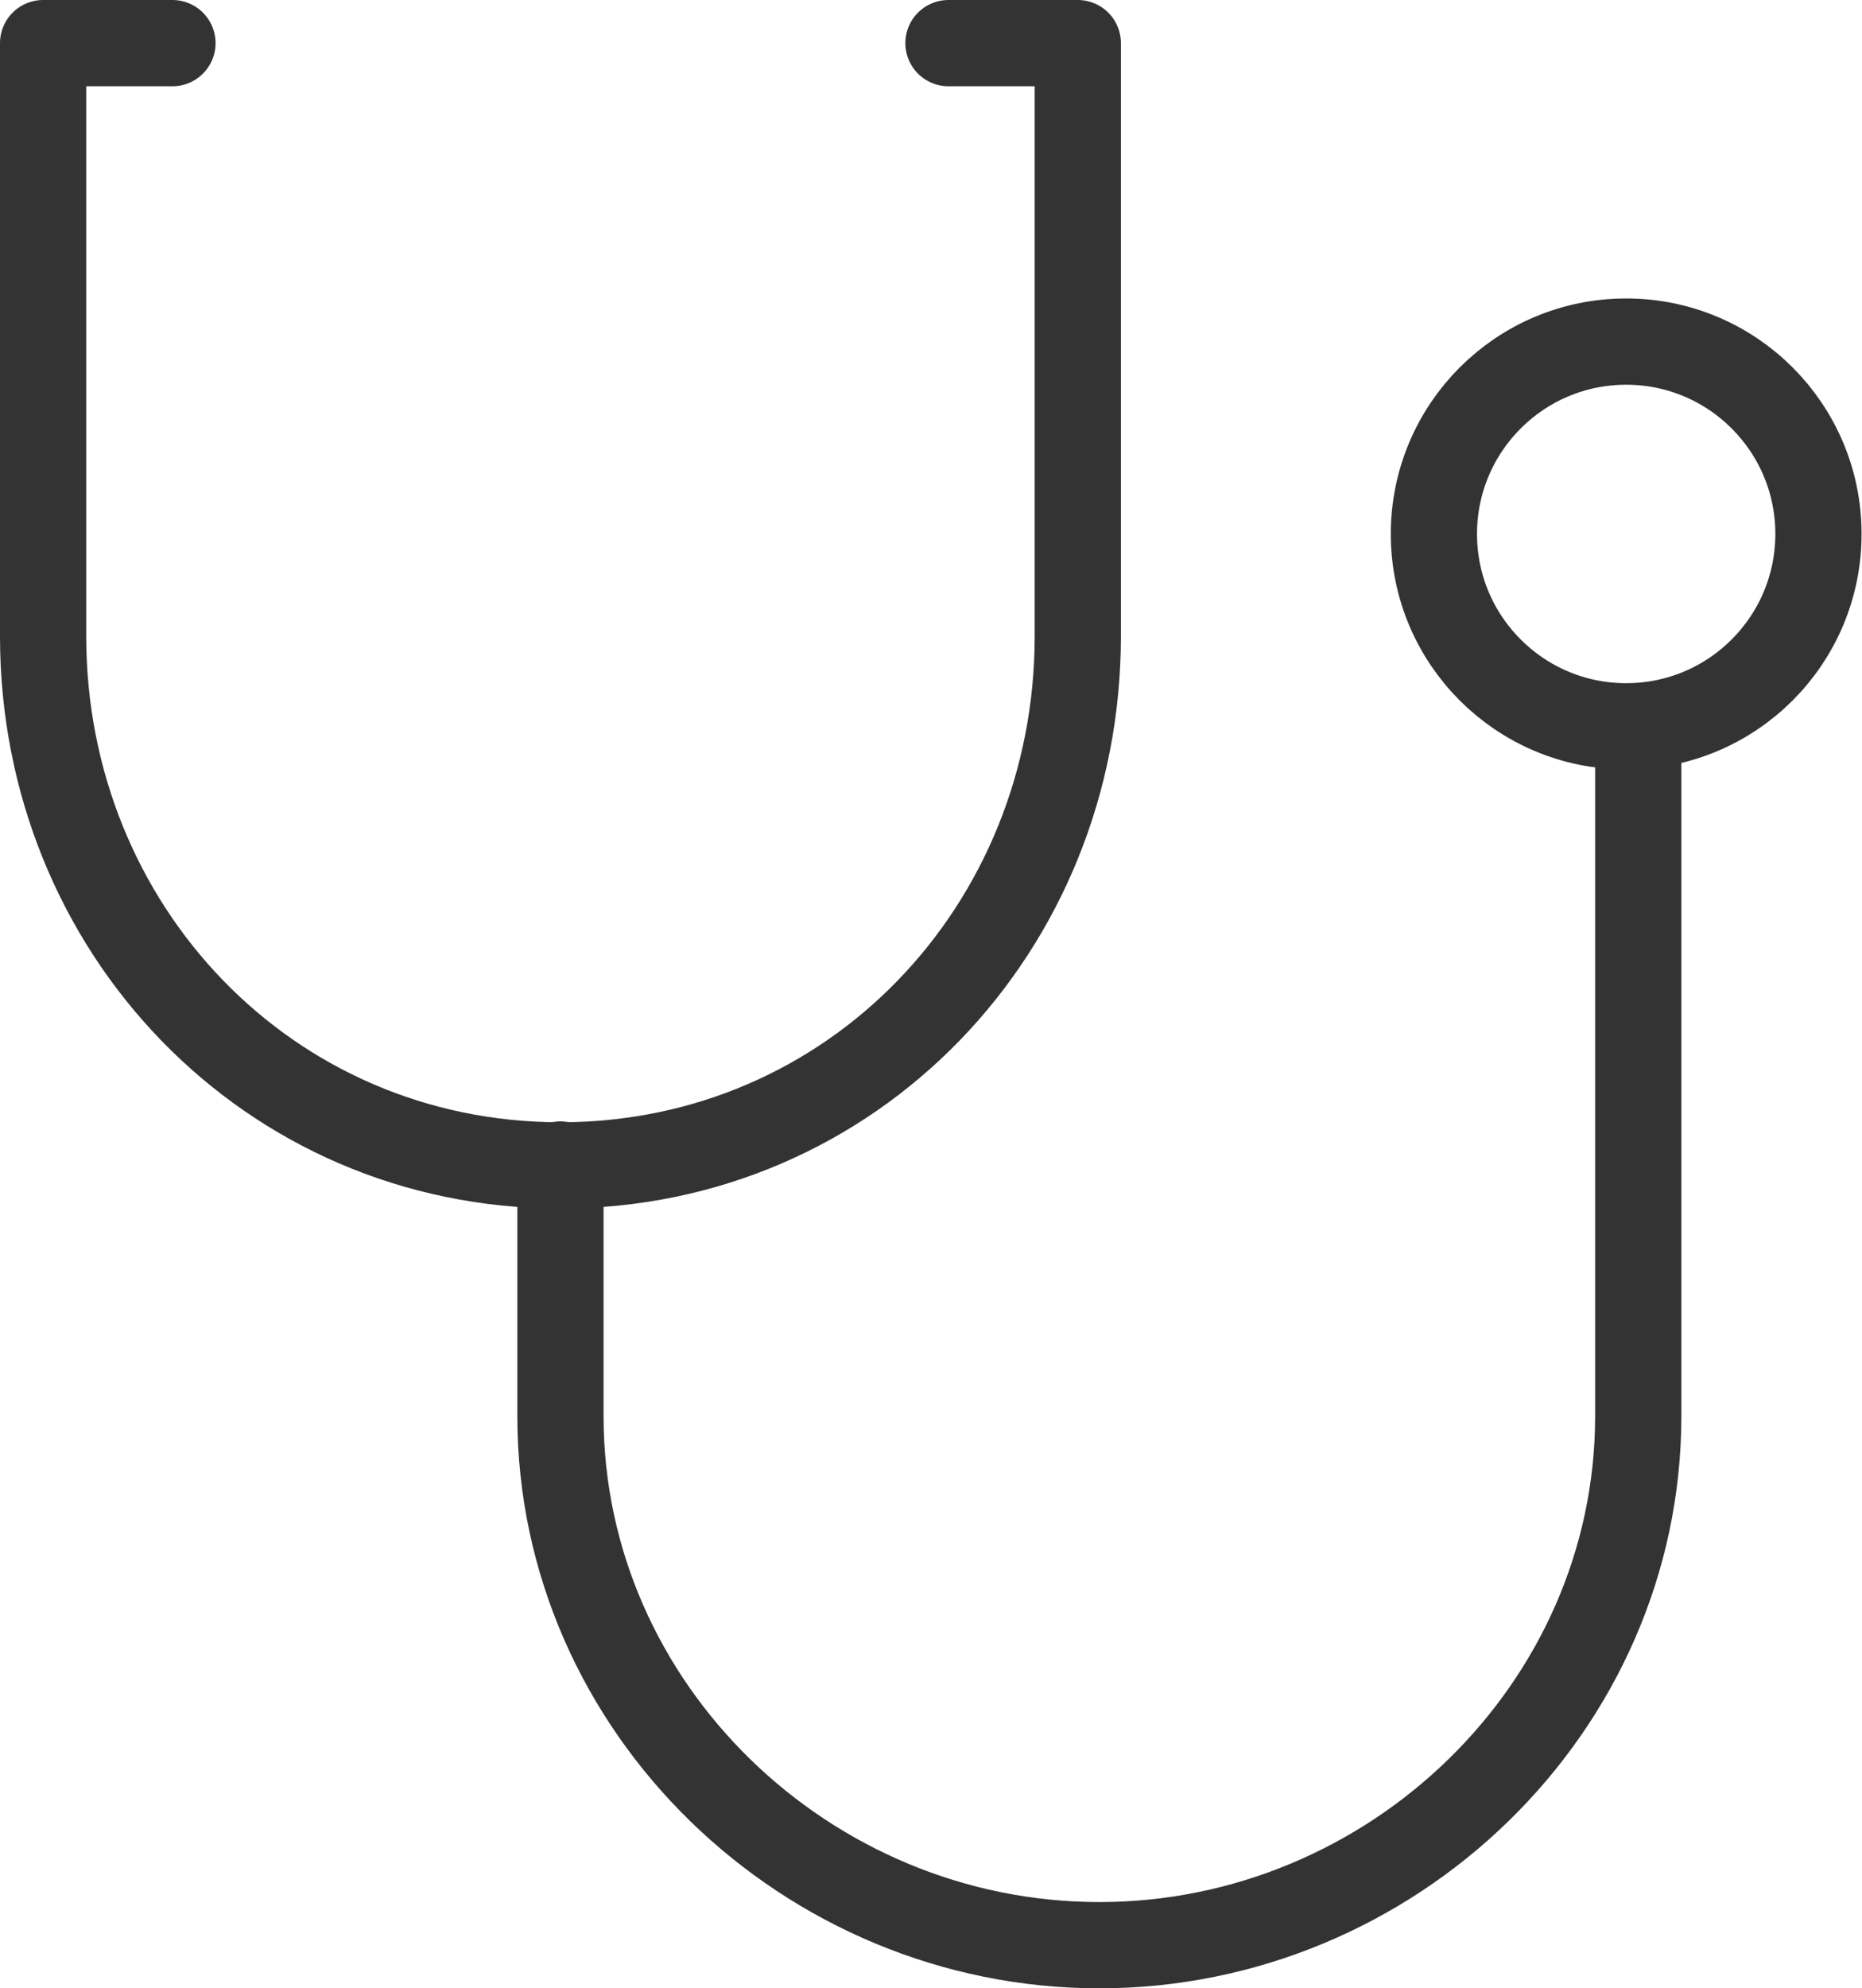
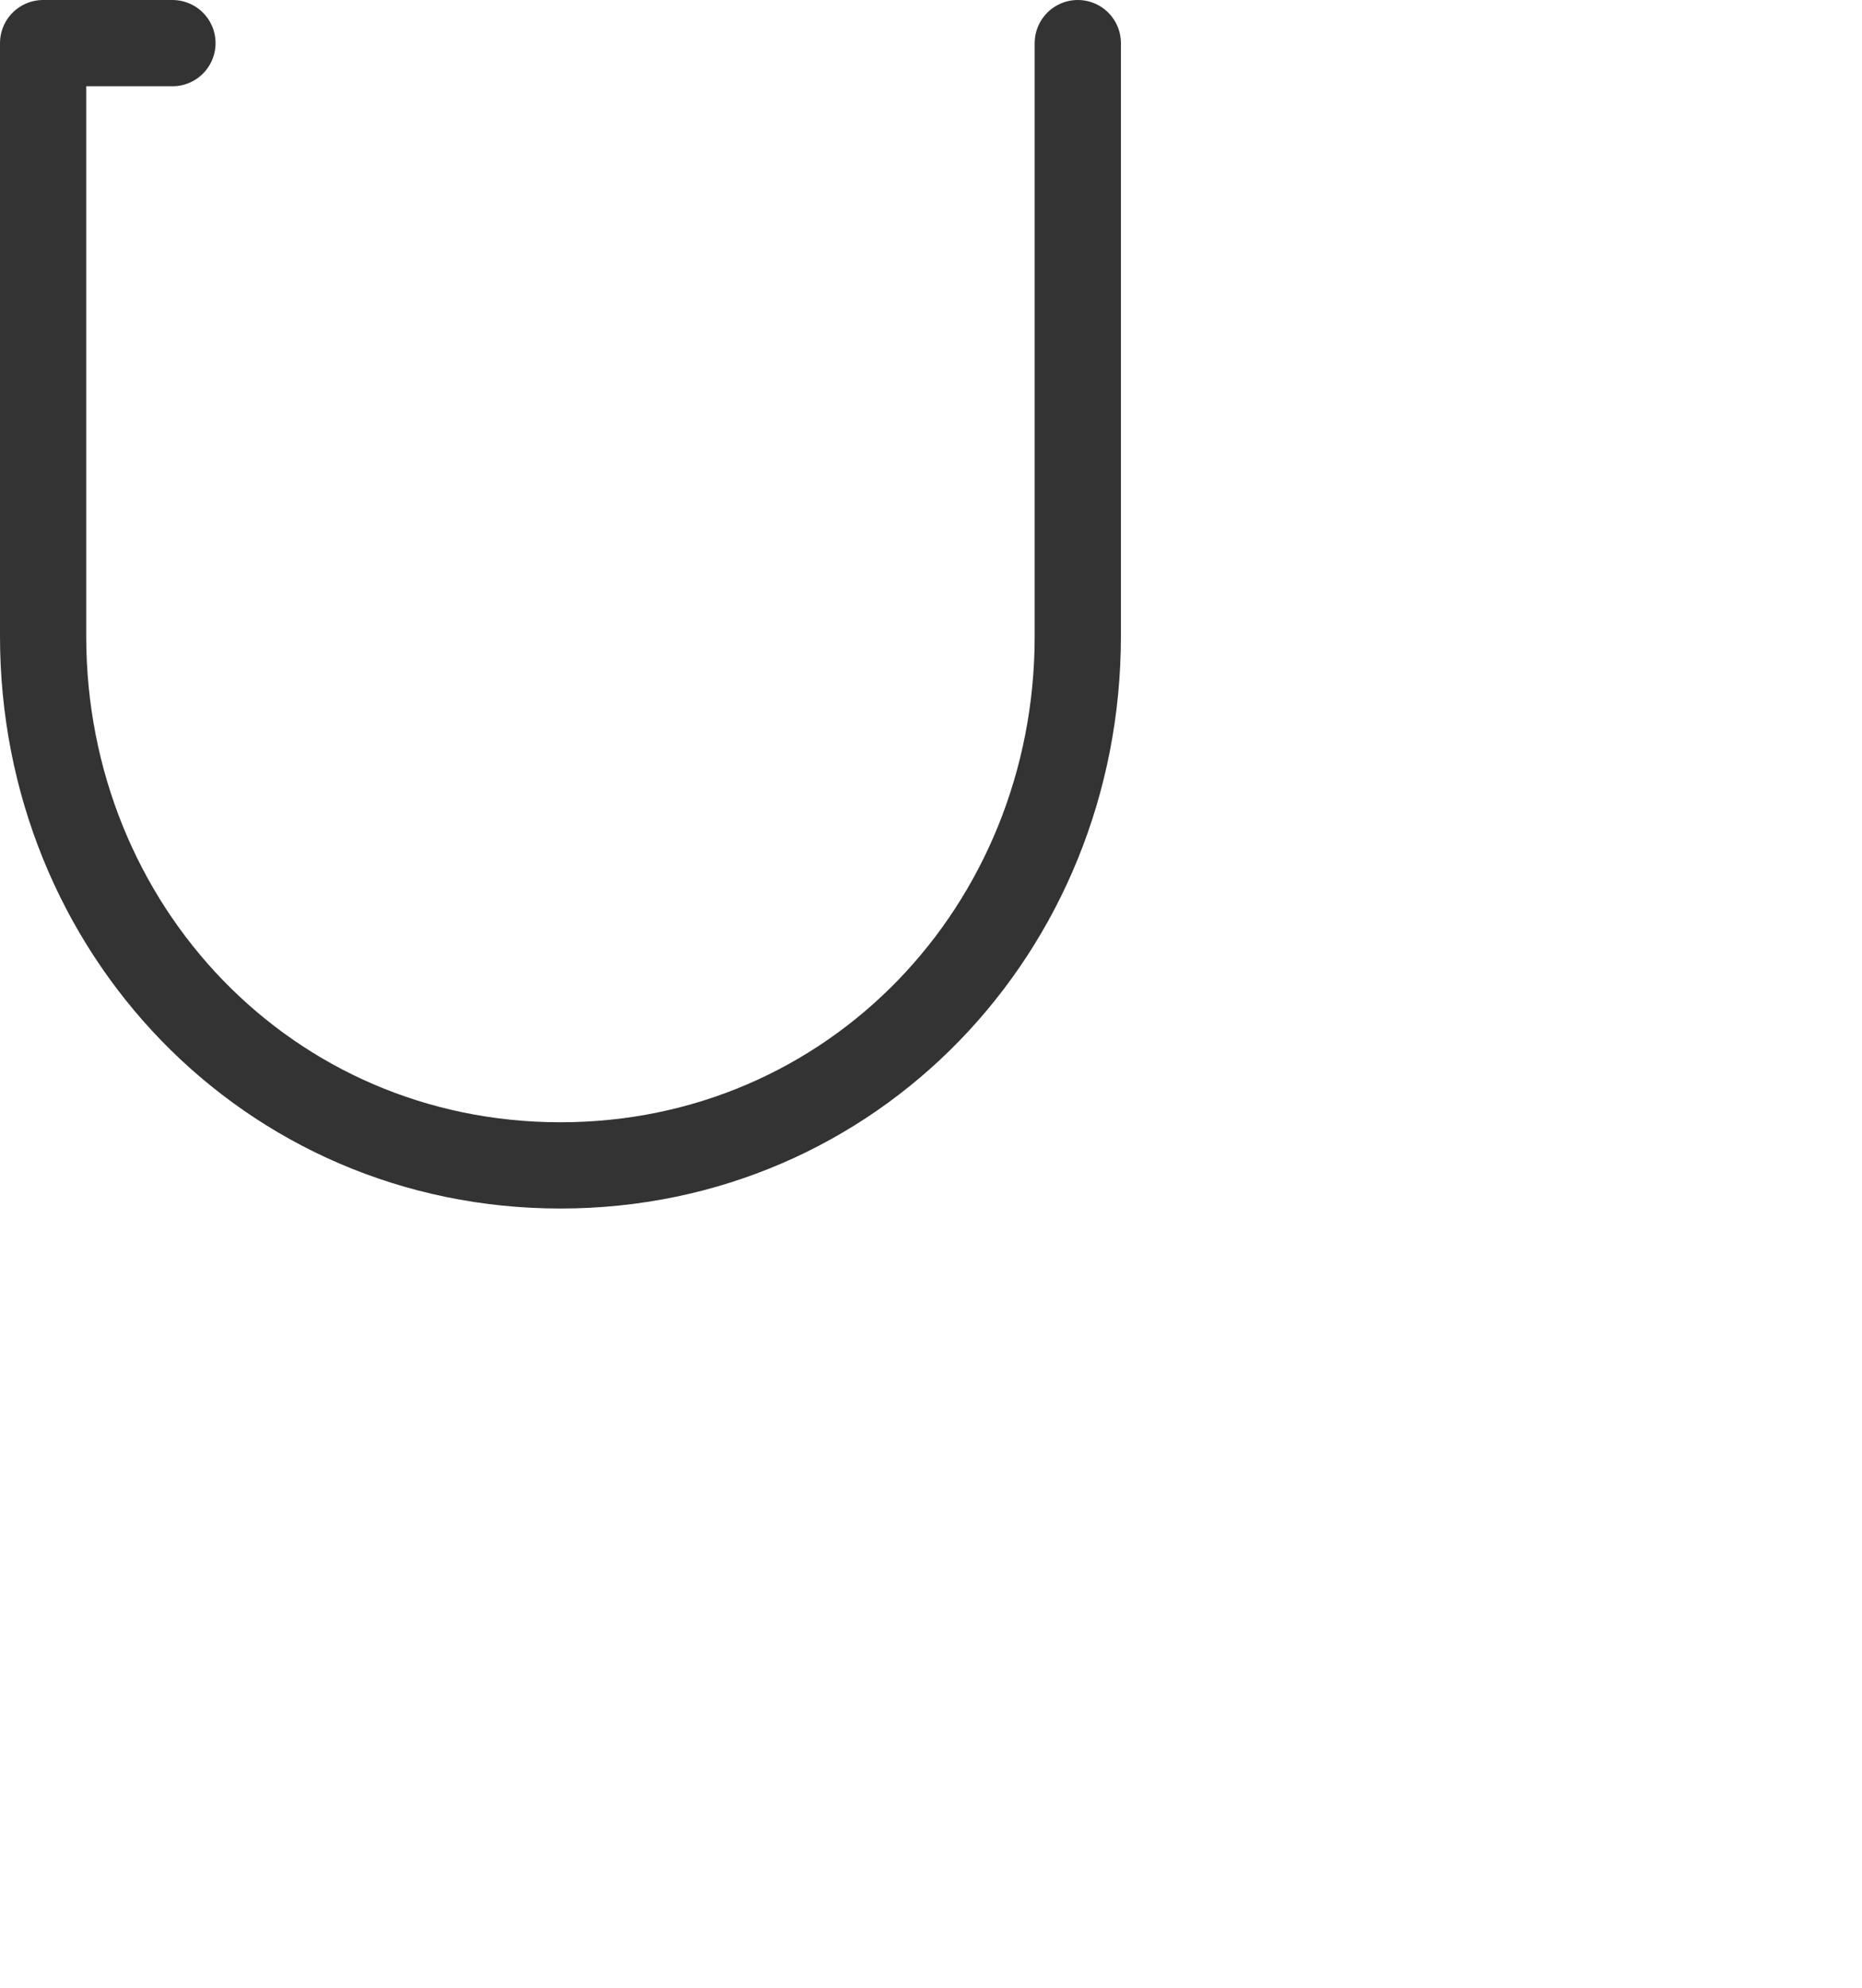
<svg xmlns="http://www.w3.org/2000/svg" id="Layer_2" data-name="Layer 2" viewBox="0 0 43.19 46.1">
  <defs>
    <style>
      .cls-1 {
        fill: none;
        stroke: #333;
        stroke-linecap: round;
        stroke-linejoin: round;
        stroke-width: 2px;
      }
    </style>
  </defs>
  <g id="Layer_2-2" data-name="Layer 2">
    <g>
-       <path class="cls-1" d="M4,1H1v13.75c0,6.78,5.22,12.27,12,12.27h0c6.78,0,12-5.49,12-12.27V1h-3" />
-       <path class="cls-1" d="M13,27v5.83c0,6.78,5.72,12.27,12.5,12.27h0c6.78,0,12.5-5.49,12.5-12.27v-15.83" />
-       <circle class="cls-1" cx="37.72" cy="12.38" r="4.46" />
+       <path class="cls-1" d="M4,1H1v13.75c0,6.78,5.22,12.27,12,12.27h0c6.78,0,12-5.49,12-12.27V1" />
    </g>
  </g>
</svg>